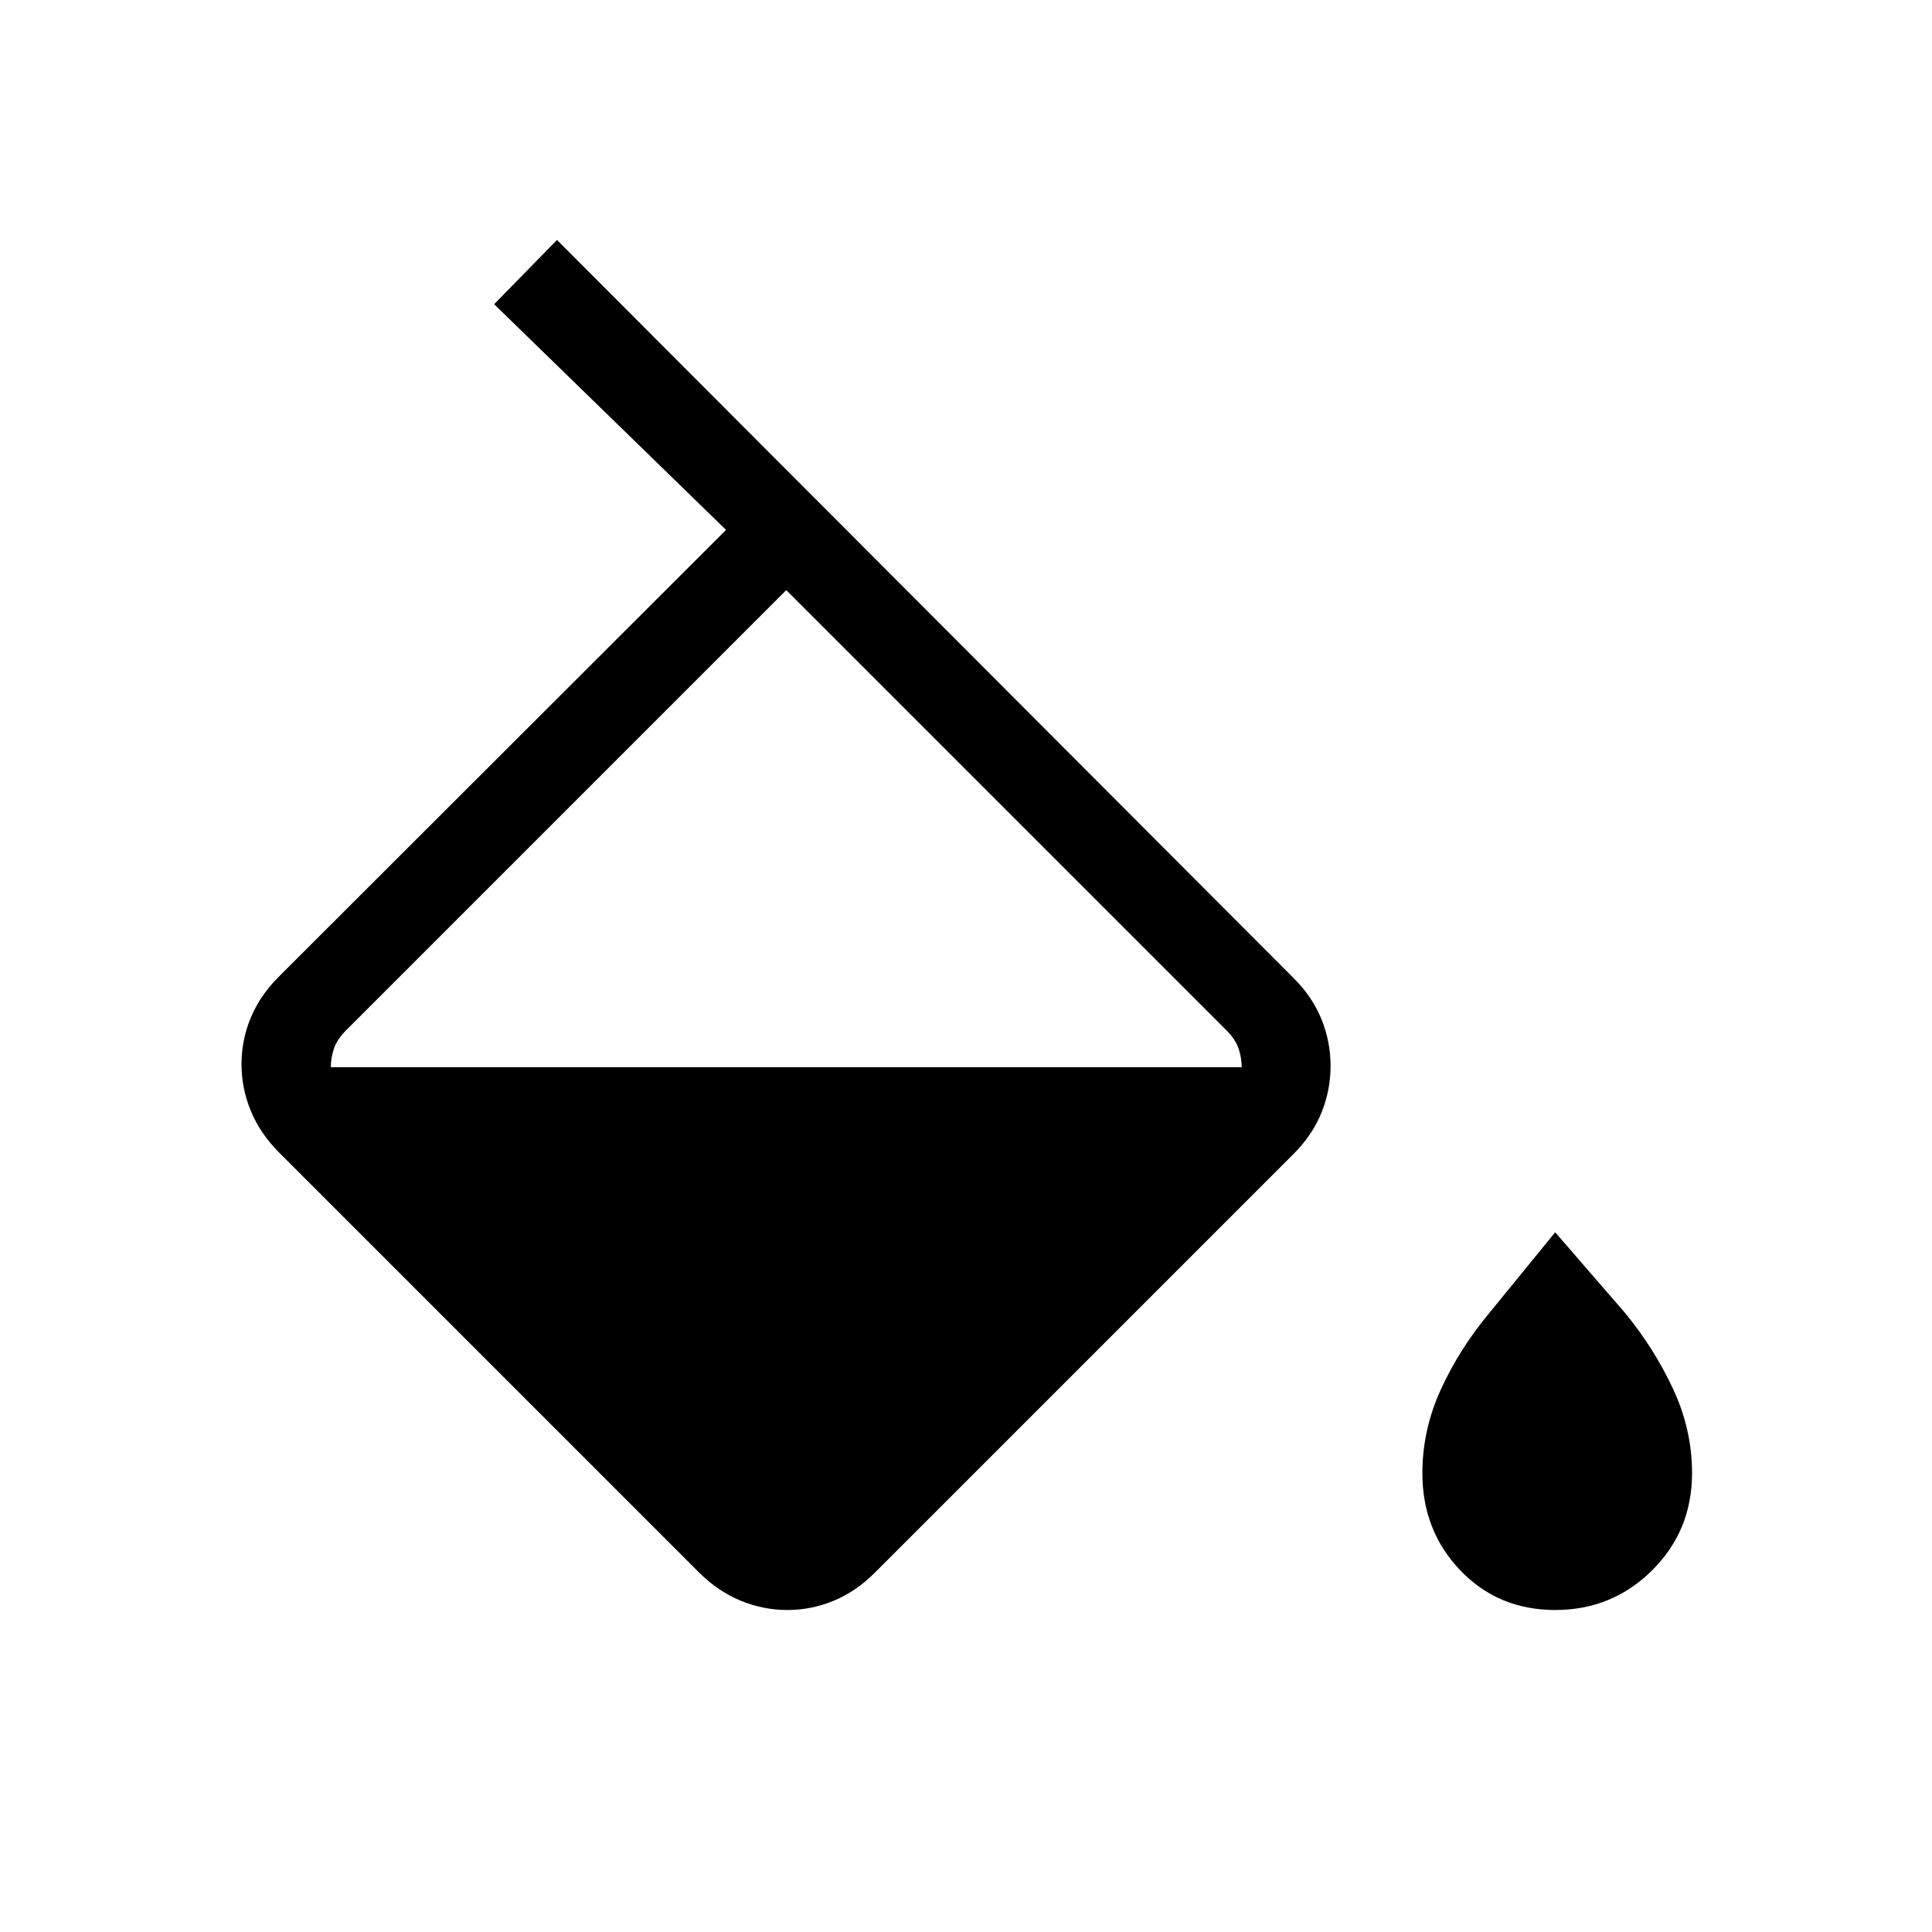
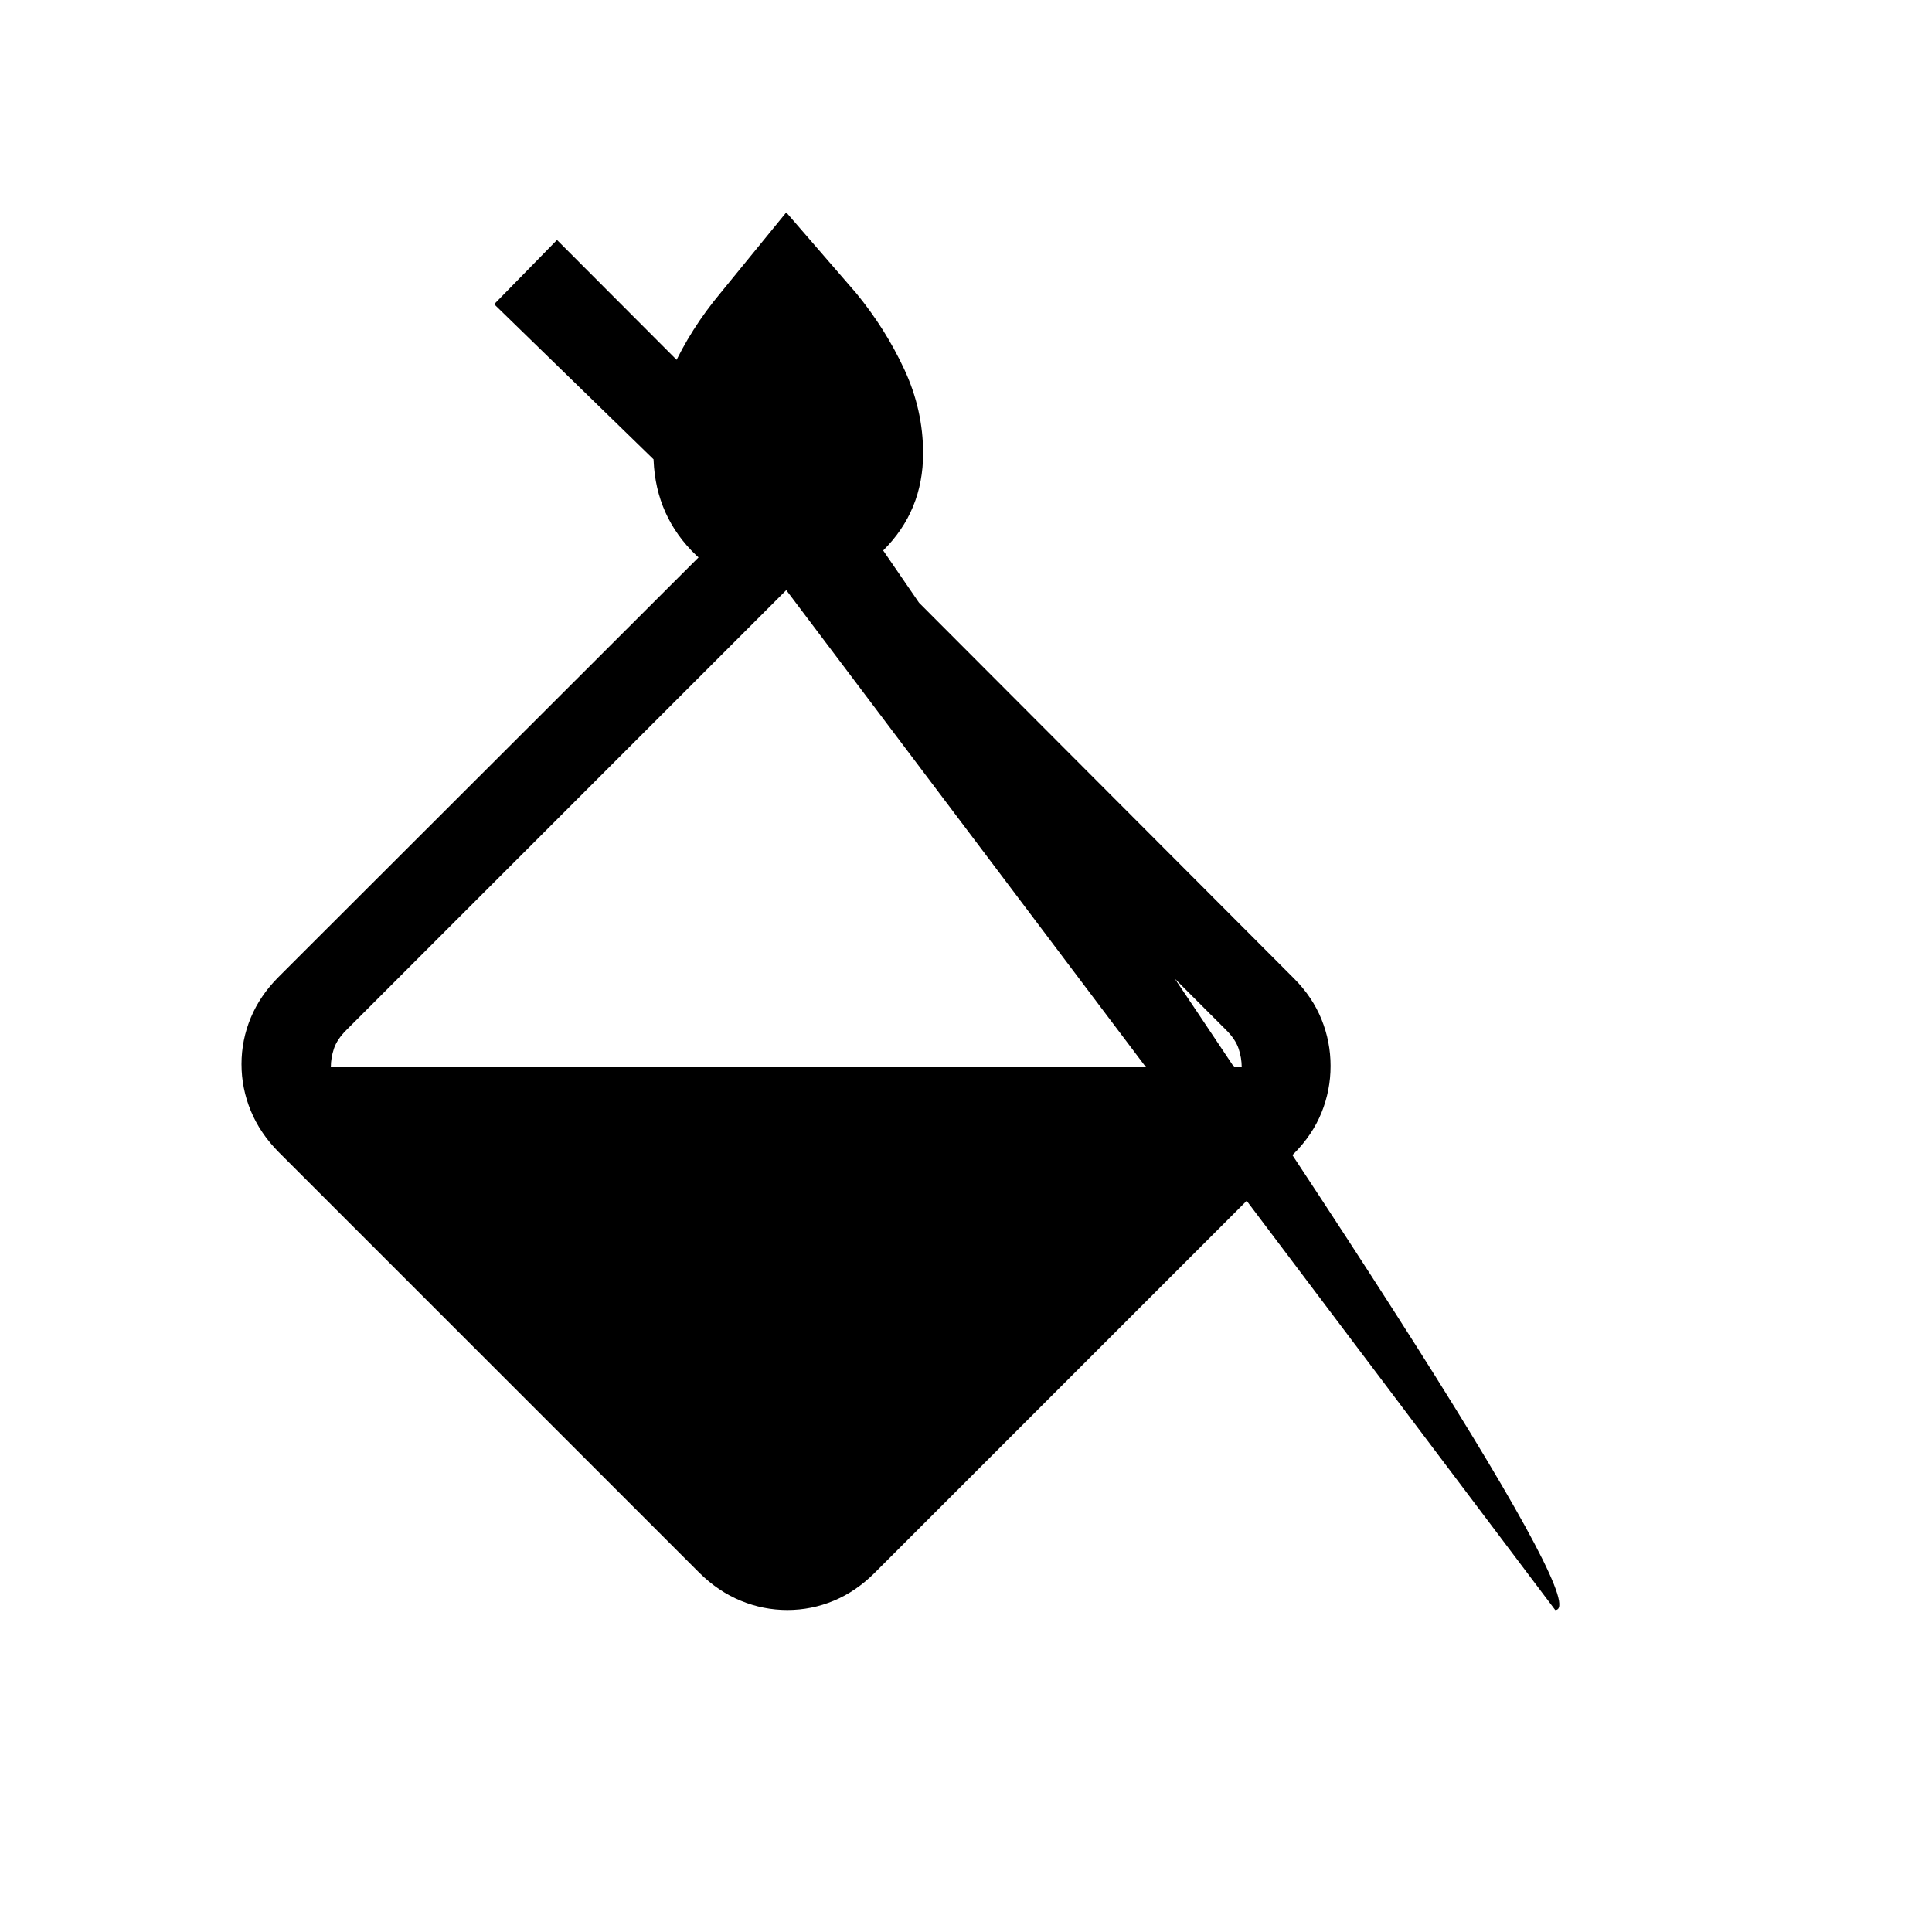
<svg xmlns="http://www.w3.org/2000/svg" height="24" viewBox="0 -960 960 960" width="24">
-   <path d="M347.538-178.461 138.461-387.538q-9.23-9.322-13.846-20.507Q120-419.231 120-431.231t4.615-23.077q4.616-11.077 13.846-20.307l222.308-222.077-115.231-112.154 31.231-31.923L642.998-473.79q9.156 9.175 13.656 20.295 4.5 11.121 4.5 23.169t-4.5 23.168q-4.5 11.121-13.731 20.389L434.615-178.461q-9.23 9.23-20.307 13.846Q403.231-160 391.231-160q-12 0-23.186-4.615-11.185-4.616-20.507-13.846Zm43.154-488.308L172.077-448.154q-4.615 4.616-6.154 9.231-1.538 4.615-1.538 9.231H617q0-4.616-1.539-9.231-1.538-4.615-6.153-9.231L390.692-666.769ZM772.769-160q-28.307 0-47.154-19.704-18.846-19.705-18.846-48.296 0-21.615 9.269-41.769 9.27-20.154 23.962-37.769l32.769-40.154 34.77 40.154q14.461 17.615 23.846 37.769 9.384 20.154 9.384 41.769 0 28.591-19.846 48.296Q801.077-160 772.769-160Z" />
+   <path d="M347.538-178.461 138.461-387.538q-9.23-9.322-13.846-20.507Q120-419.231 120-431.231t4.615-23.077q4.616-11.077 13.846-20.307l222.308-222.077-115.231-112.154 31.231-31.923L642.998-473.79q9.156 9.175 13.656 20.295 4.5 11.121 4.5 23.169t-4.5 23.168q-4.5 11.121-13.731 20.389L434.615-178.461q-9.23 9.23-20.307 13.846Q403.231-160 391.231-160q-12 0-23.186-4.615-11.185-4.616-20.507-13.846Zm43.154-488.308L172.077-448.154q-4.615 4.616-6.154 9.231-1.538 4.615-1.538 9.231H617q0-4.616-1.539-9.231-1.538-4.615-6.153-9.231L390.692-666.769Zq-28.307 0-47.154-19.704-18.846-19.705-18.846-48.296 0-21.615 9.269-41.769 9.27-20.154 23.962-37.769l32.769-40.154 34.77 40.154q14.461 17.615 23.846 37.769 9.384 20.154 9.384 41.769 0 28.591-19.846 48.296Q801.077-160 772.769-160Z" />
</svg>